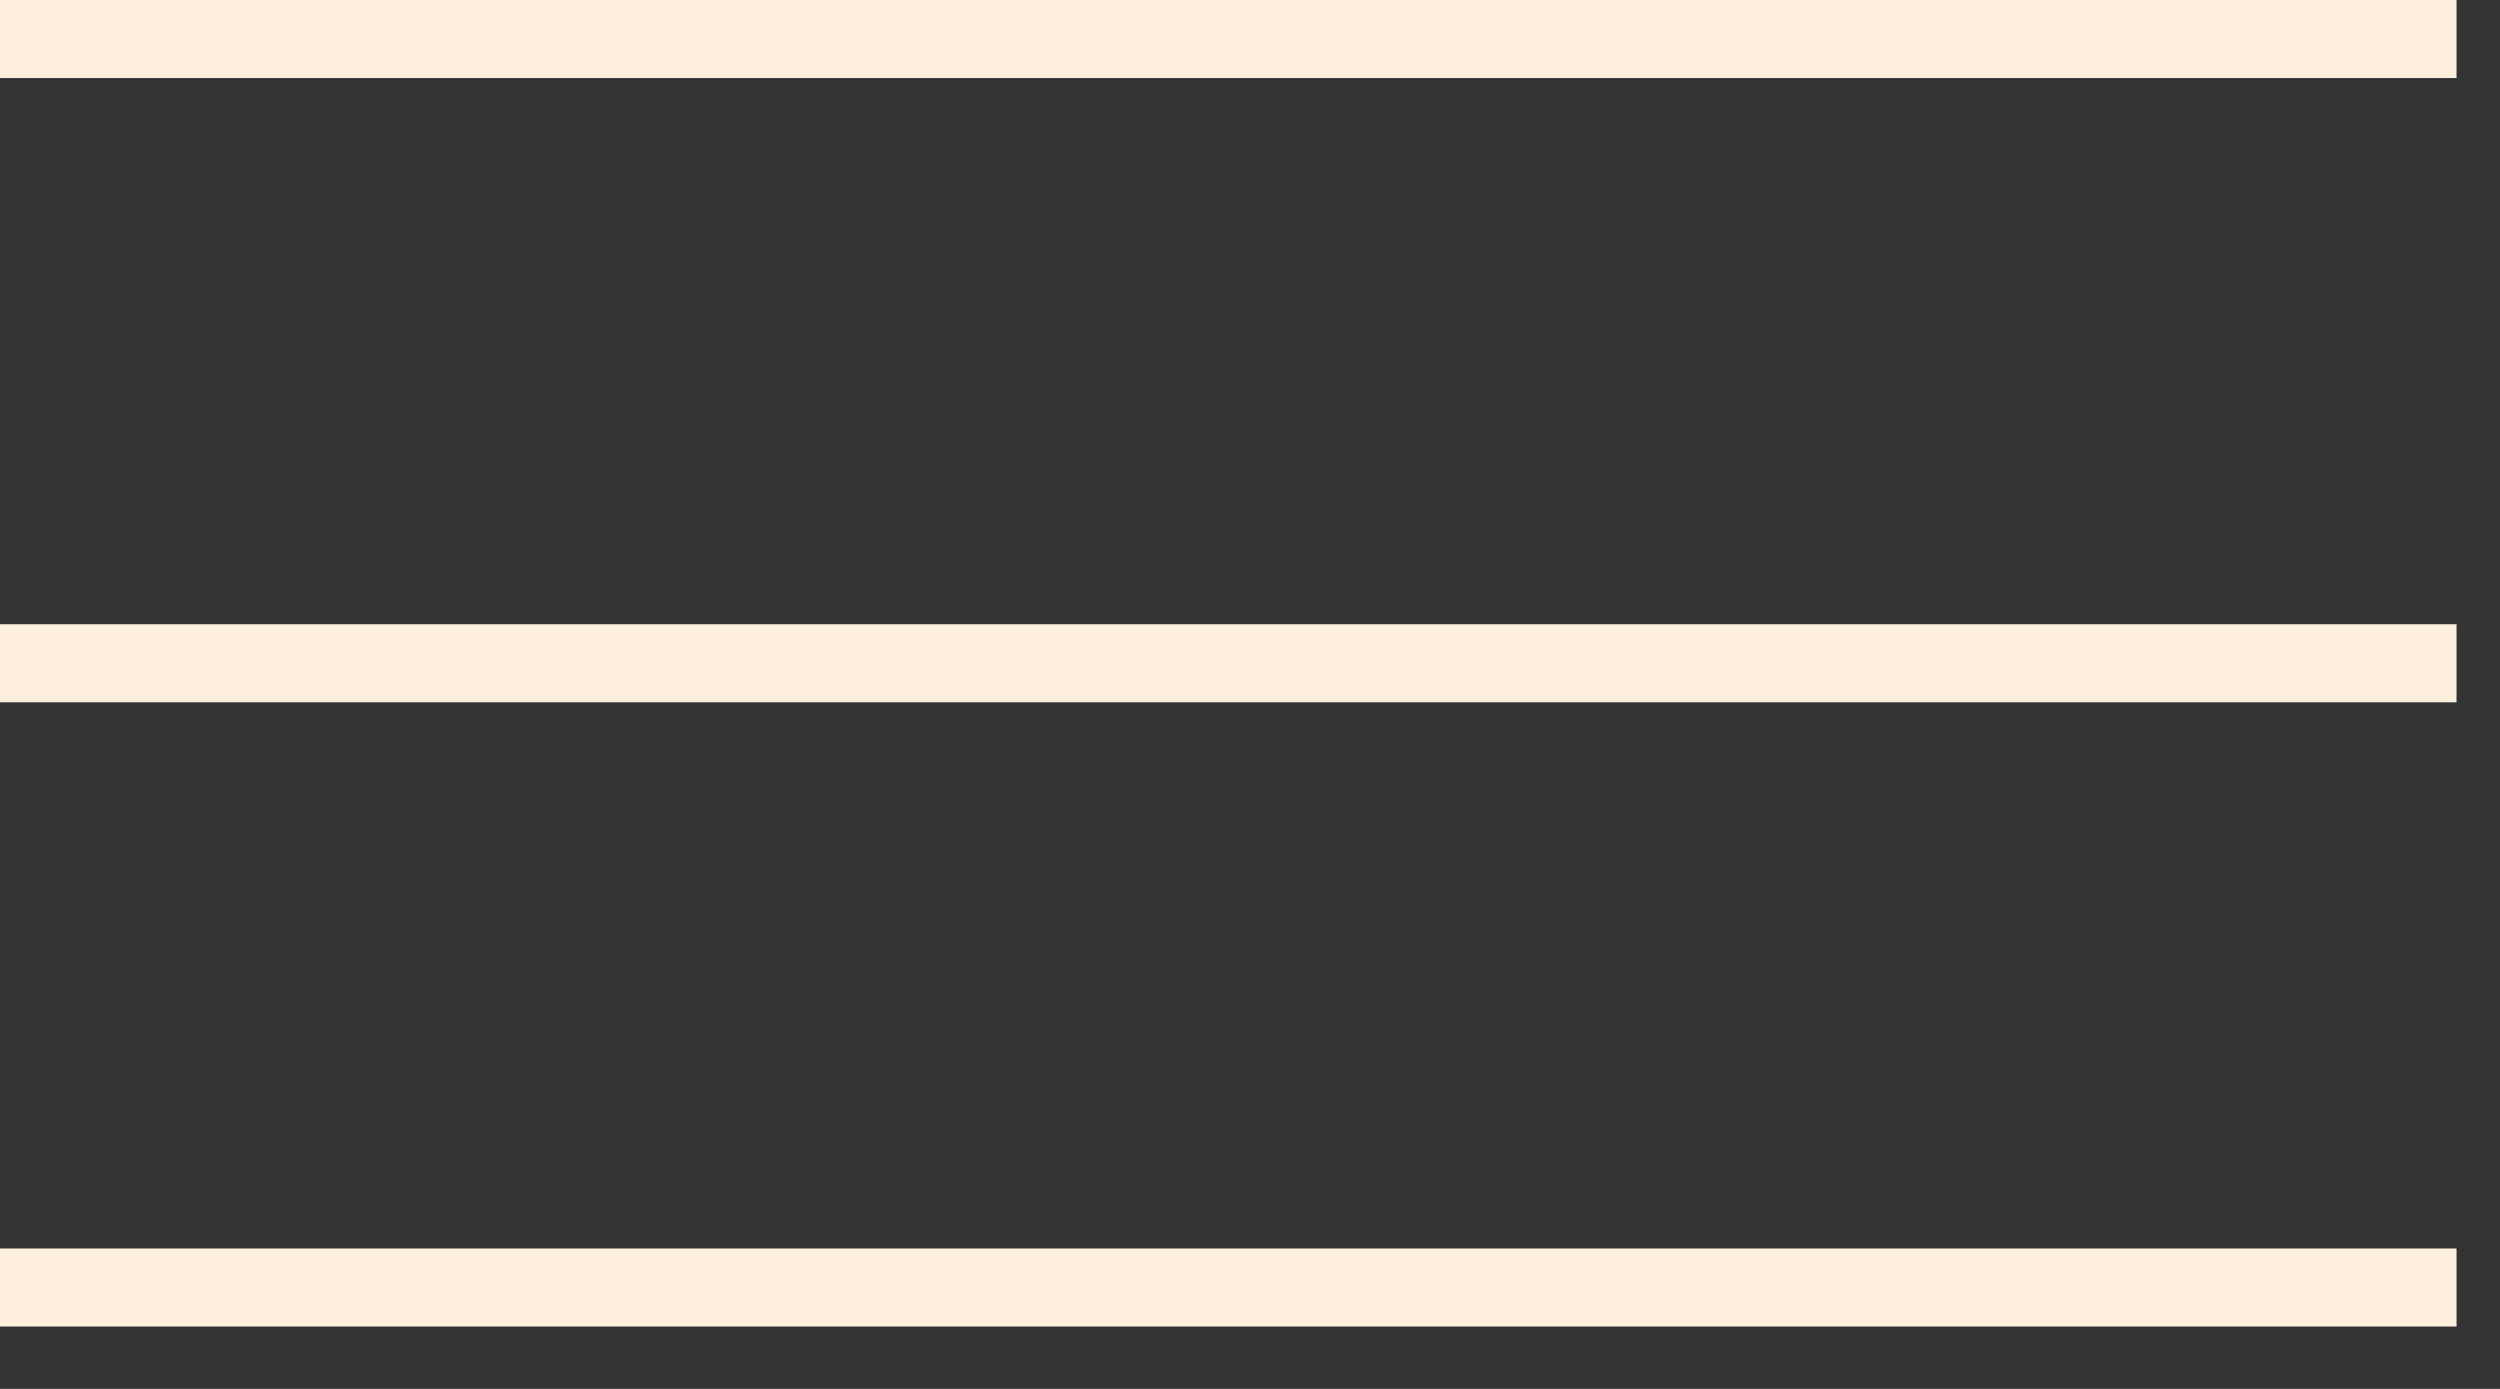
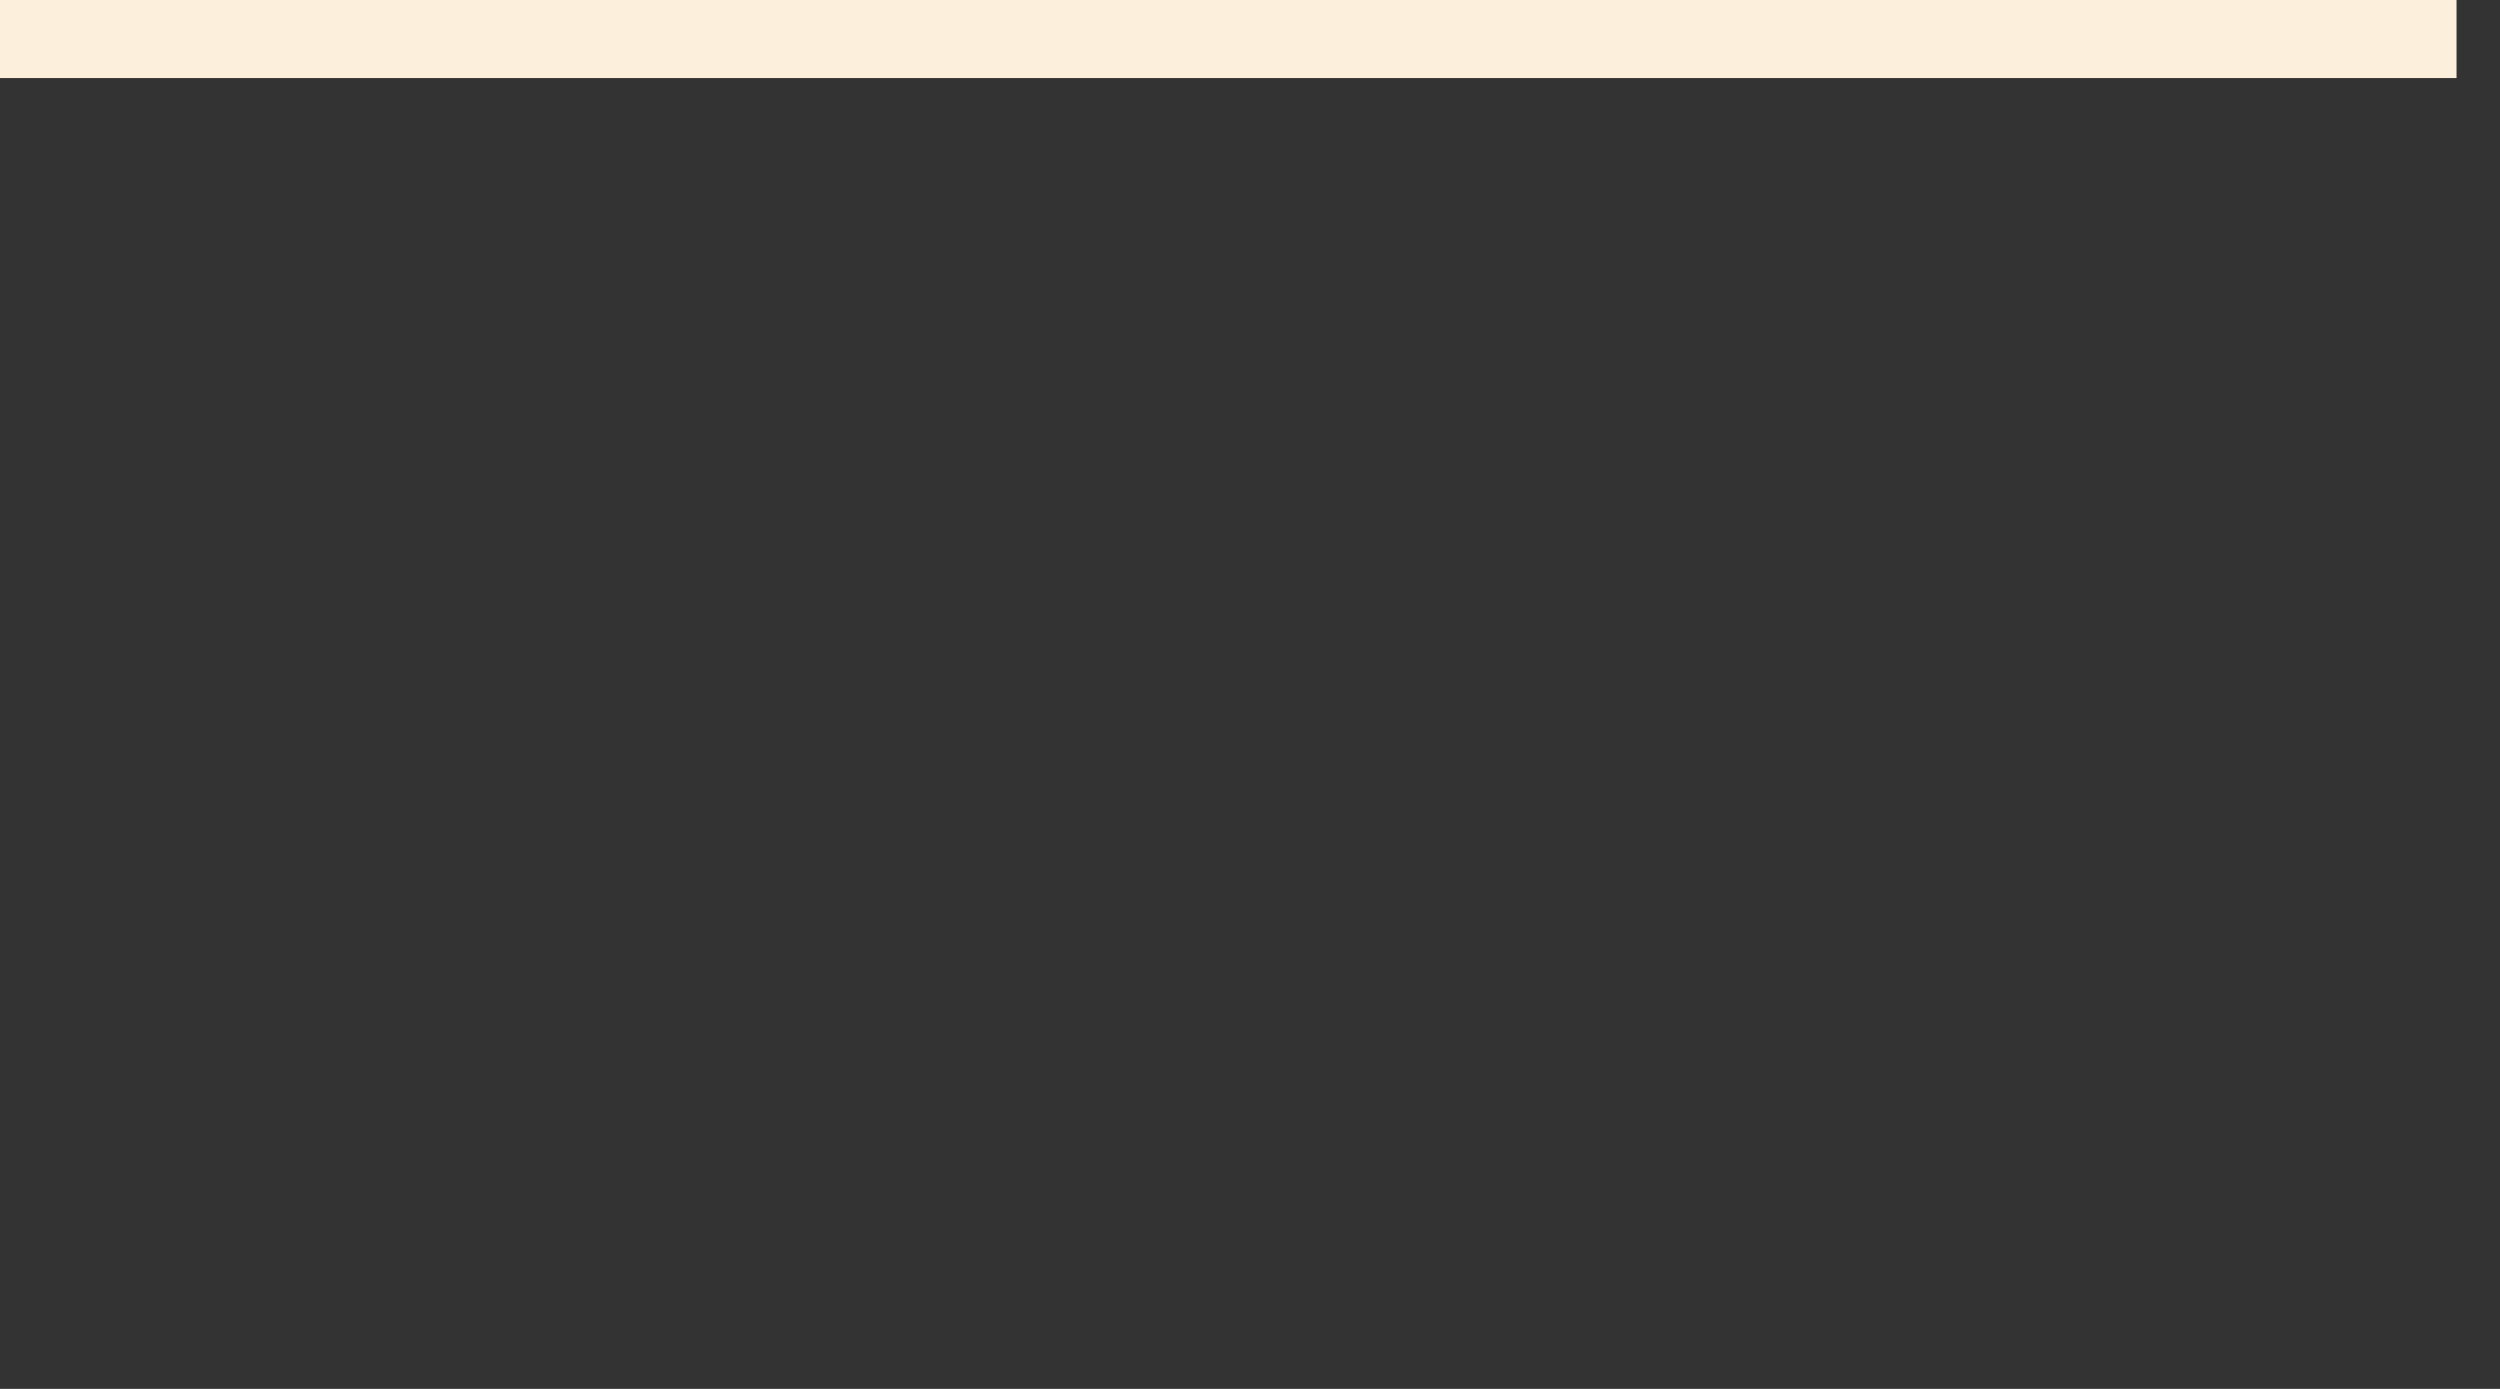
<svg xmlns="http://www.w3.org/2000/svg" width="36" height="20" viewBox="0 0 36 20" fill="none">
  <rect x="0" y="0" width="36" height="20" fill="#333333" stroke="none" />
  <path d="M0 0.562H35.374" stroke="#FCEFDC" stroke-width="1.124" />
-   <path d="M0 9.551H35.374" stroke="#FCEFDC" stroke-width="1.124" />
-   <path d="M0 18.54H35.374" stroke="#FCEFDC" stroke-width="1.124" />
</svg>